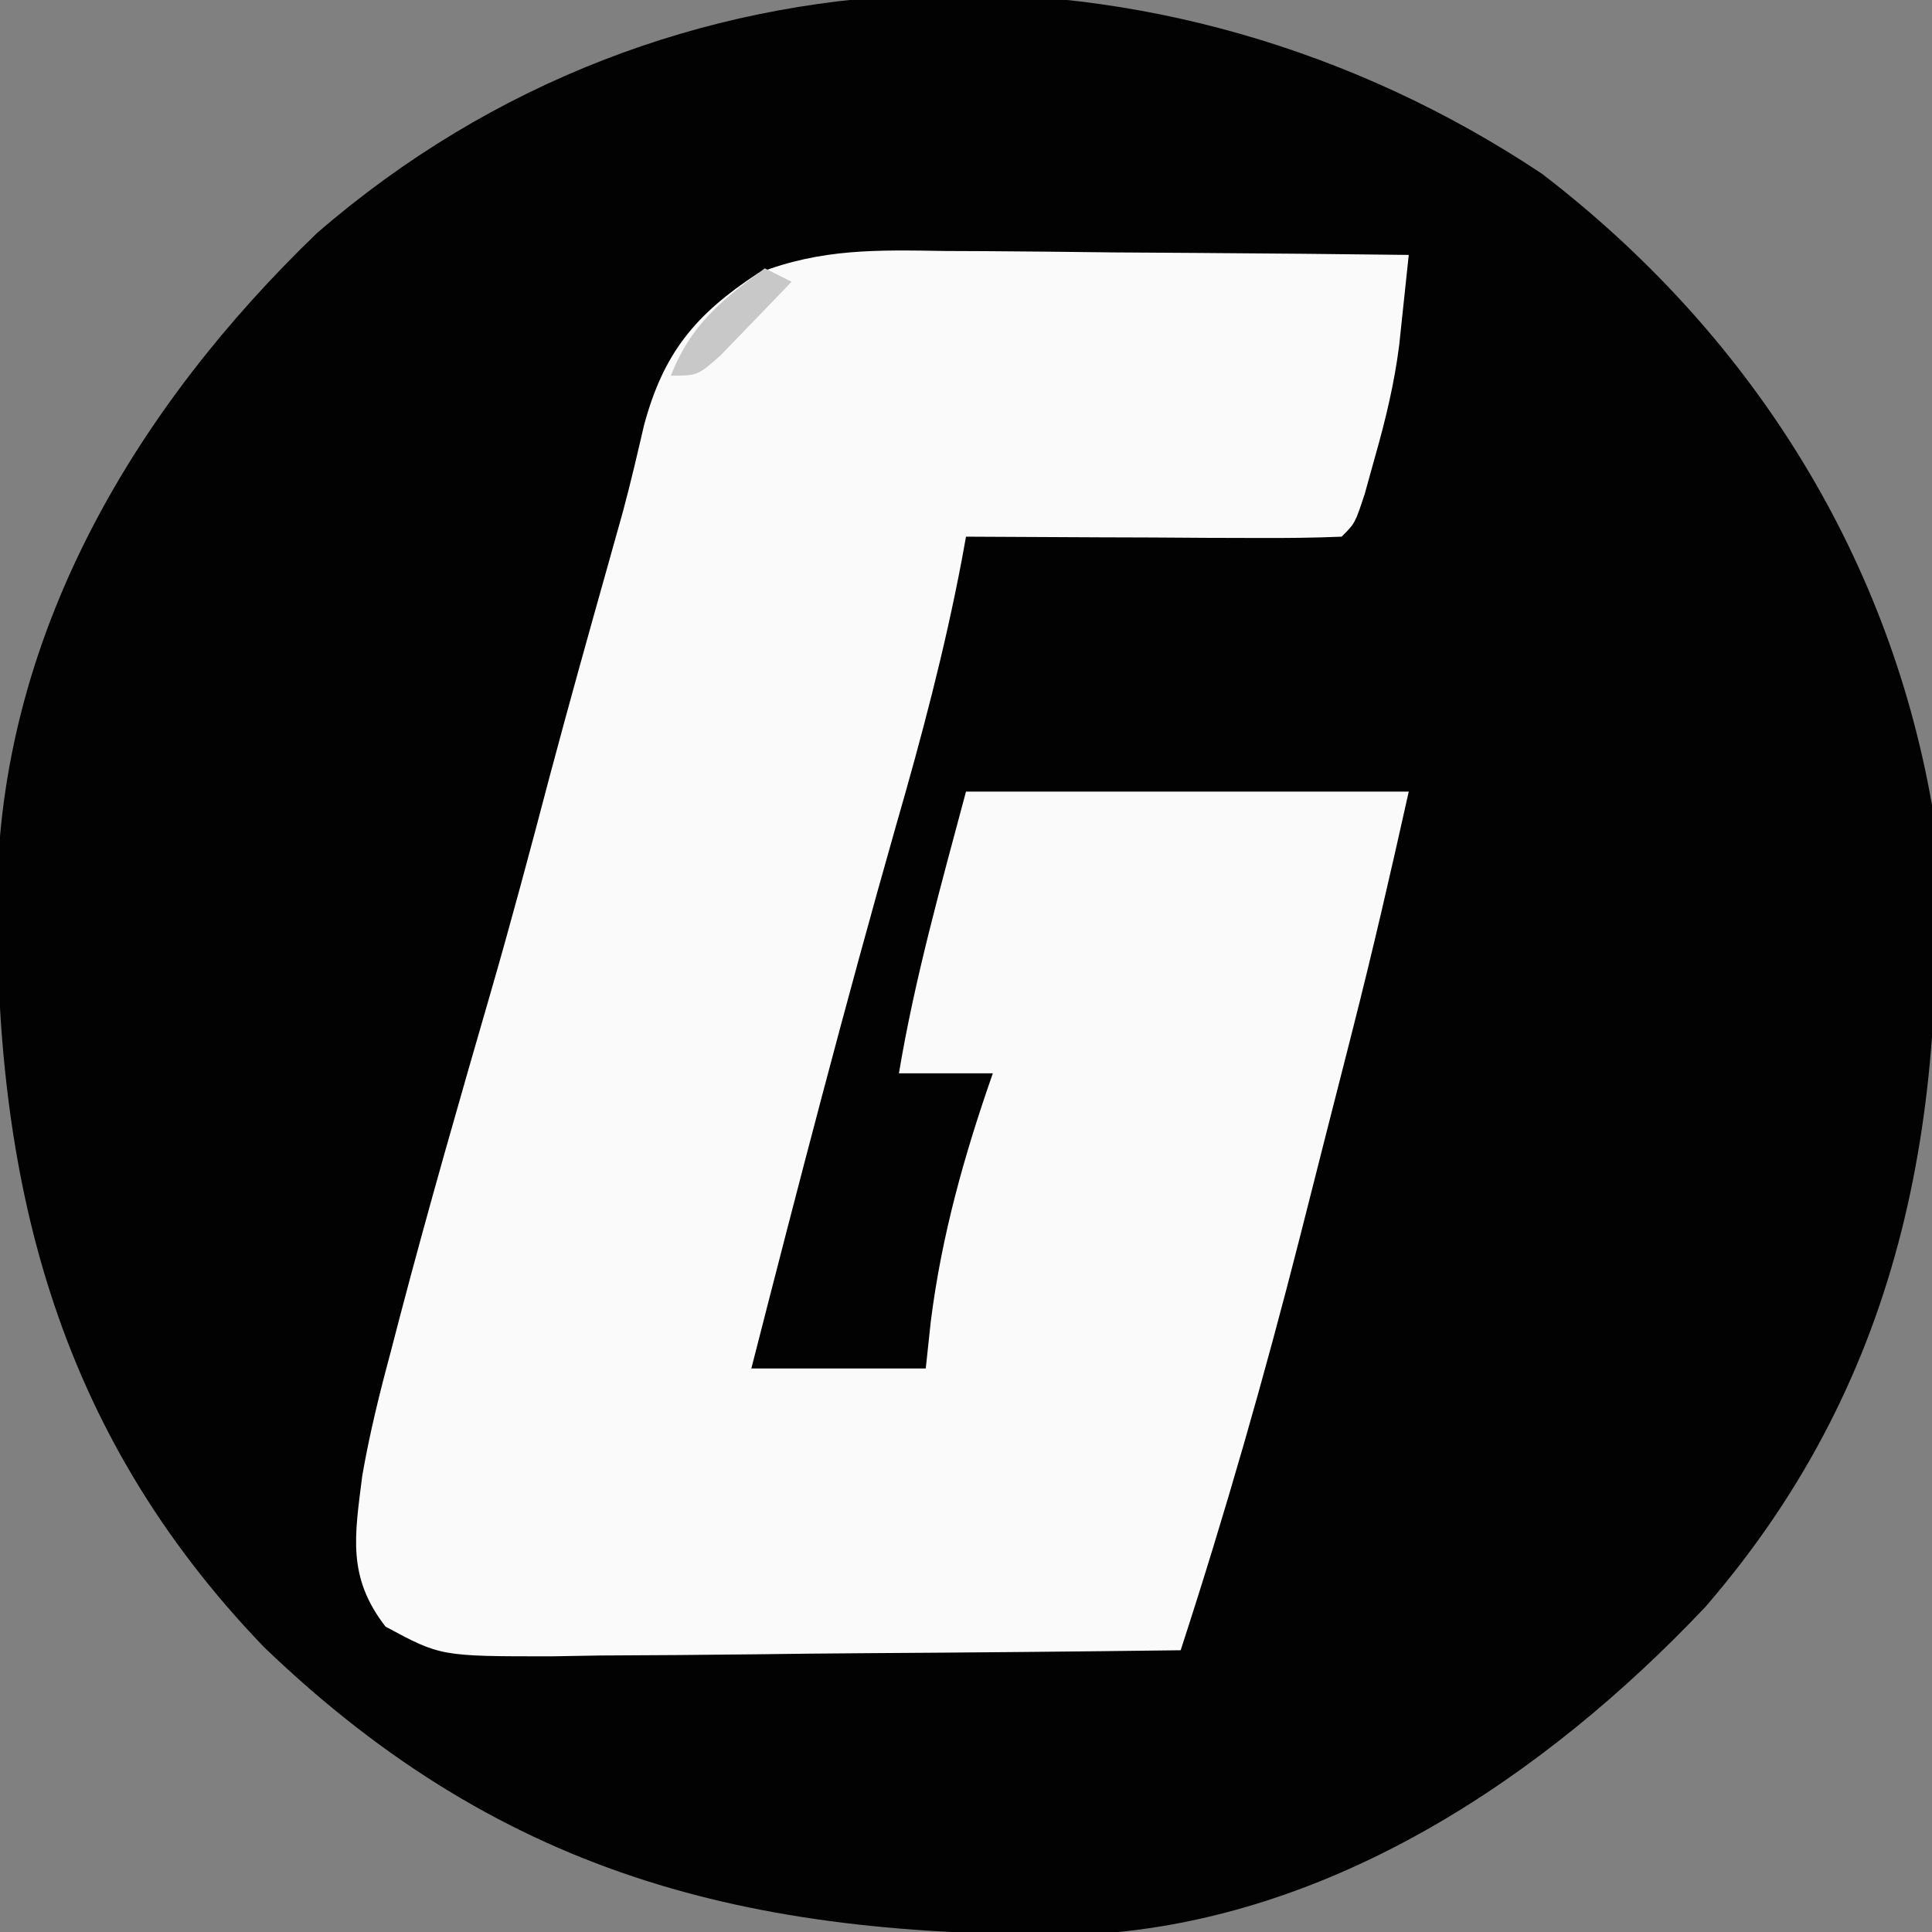
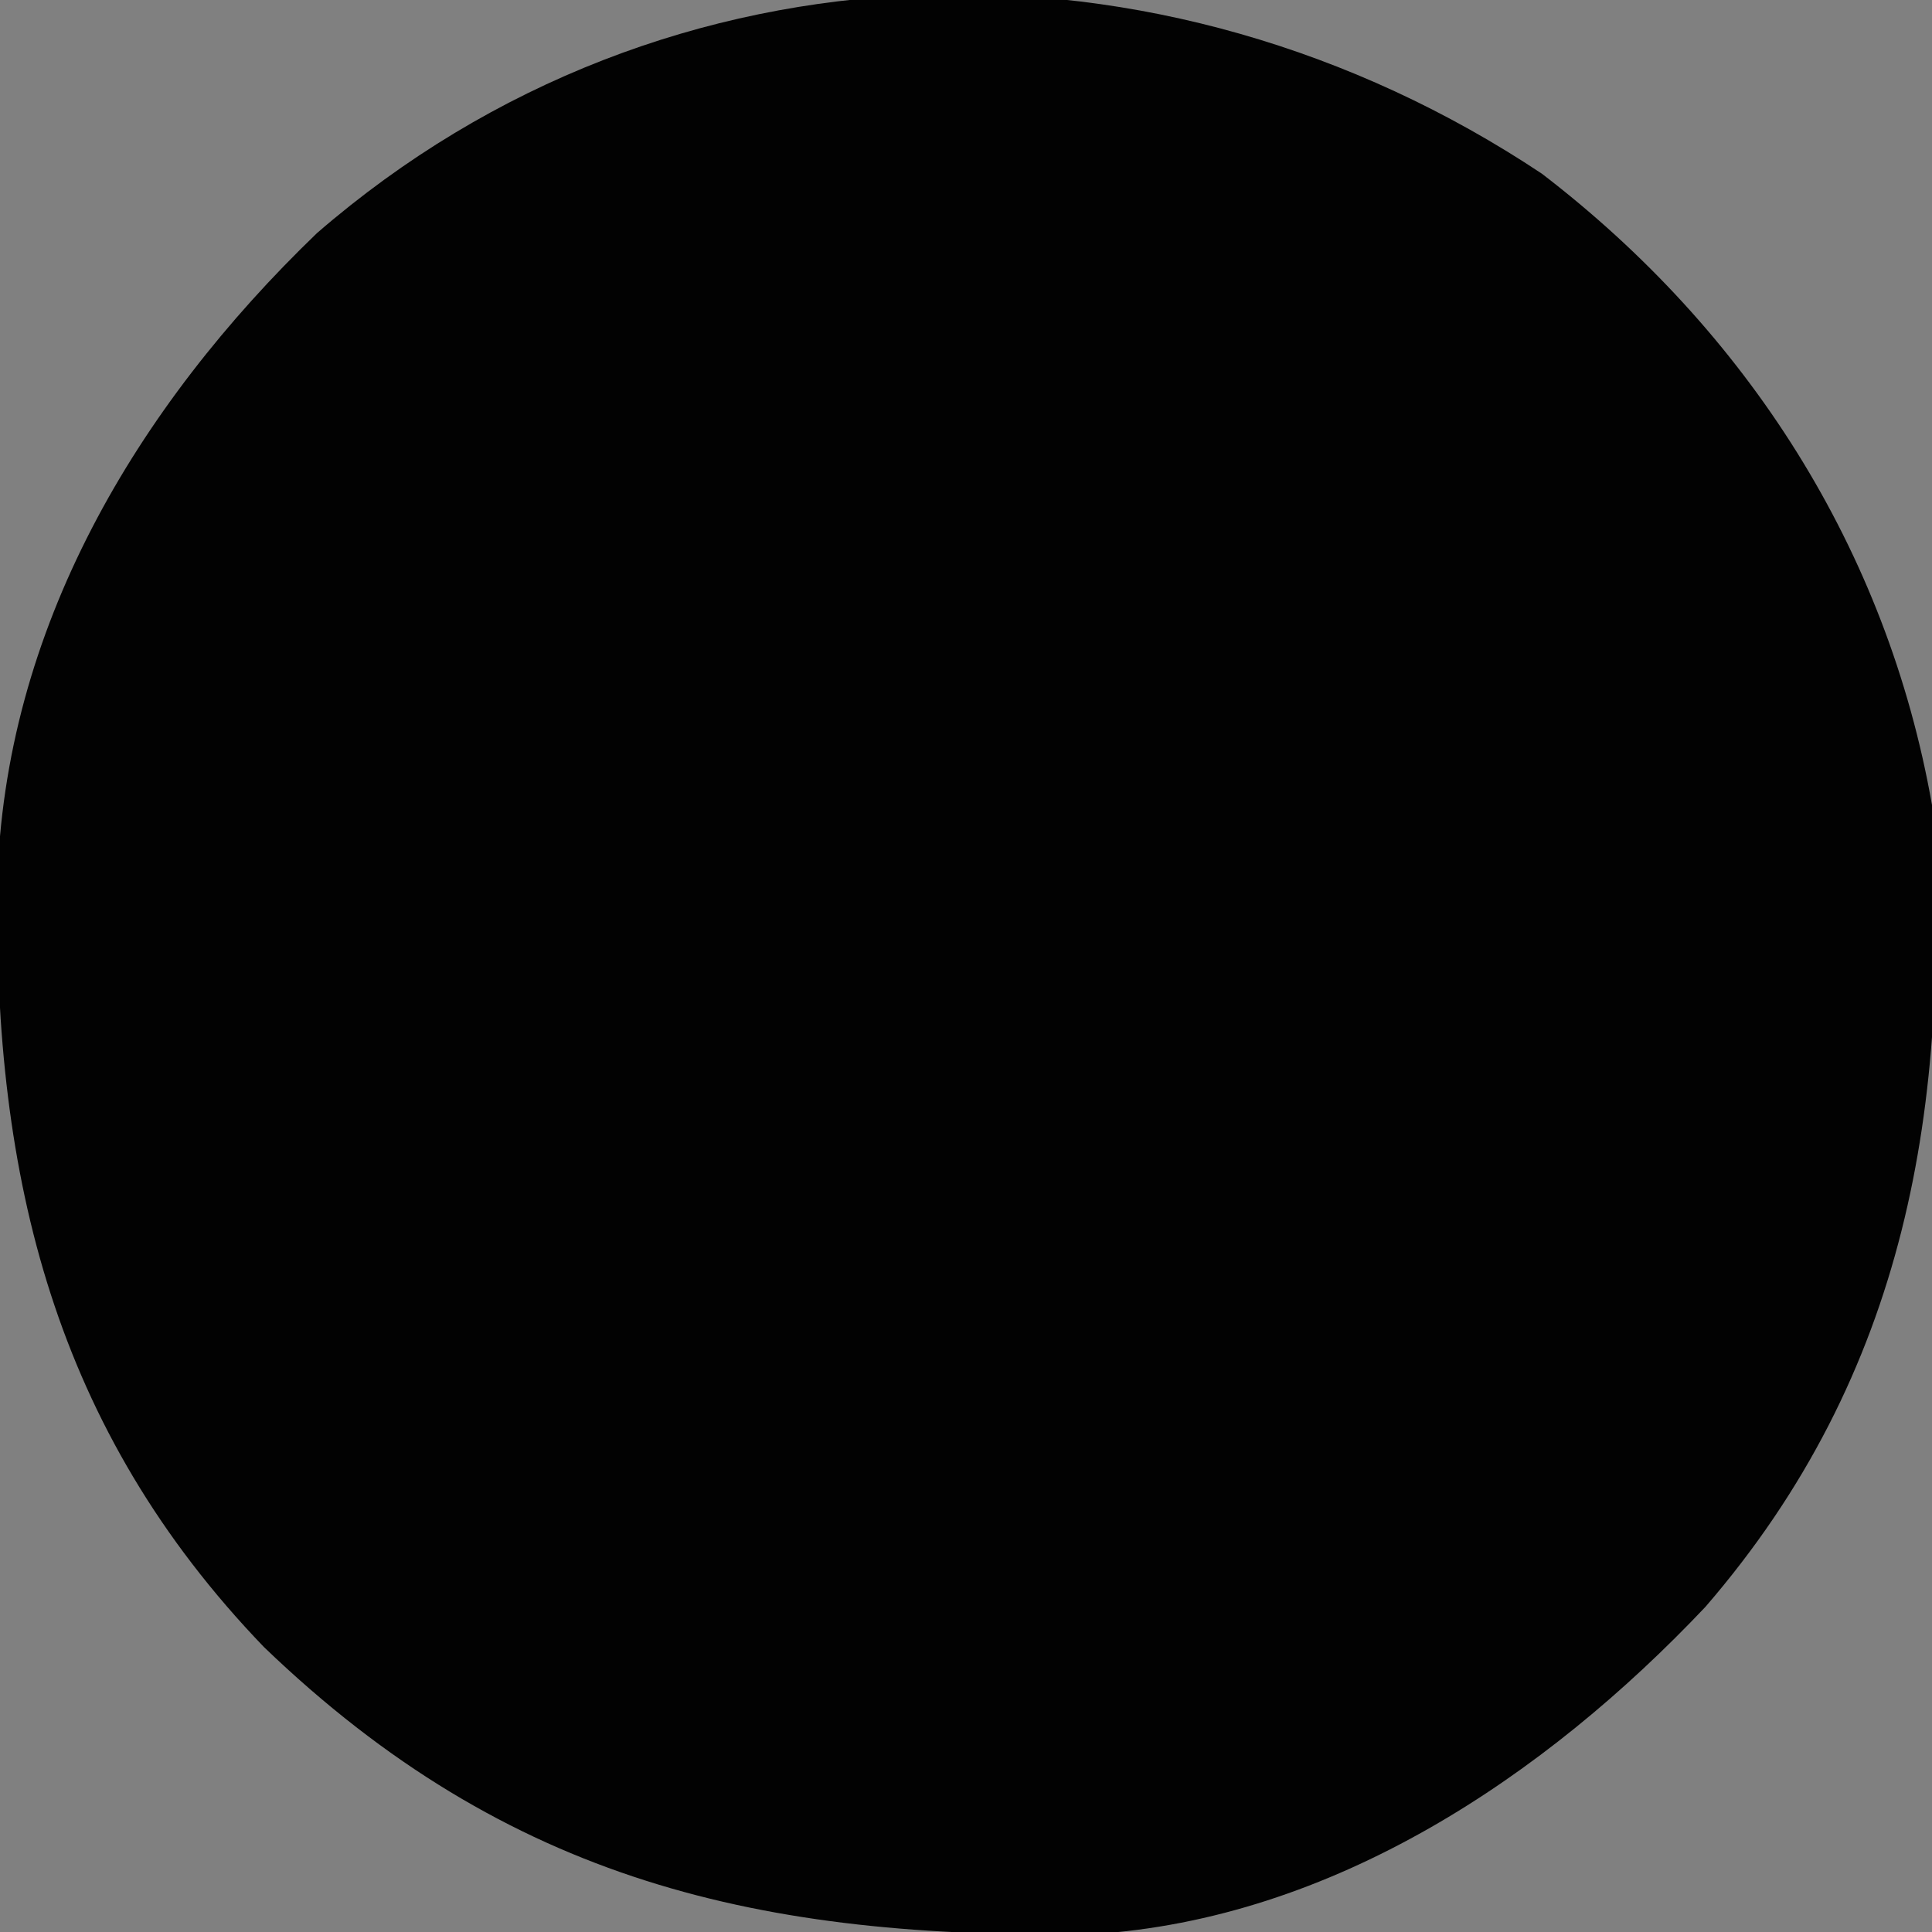
<svg xmlns="http://www.w3.org/2000/svg" version="1.1" width="144" height="144">
  <rect width="100%" height="100%" fill="#808080" stroke="none" />
  <path d="M0 0 C15.29 11.723 25.722 28 29.074 47.051 C30.472 69.439 27.236 89.405 12.184 106.82 C0.239 119.45 -15.6 130.094 -33.506 131.212 C-58.173 131.59 -77.032 127.33 -95.25 109.816 C-110.874 93.582 -115.392 74.827 -115.129 52.953 C-114.643 33.964 -104.757 17.376 -91.301 4.426 C-65.172 -18.216 -28.245 -18.817 0 0 Z " fill="#020202" transform="translate(114.926,12.949)" />
-   <path d="M0 0 C0.99 0.004 1.981 0.008 3.001 0.013 C6.149 0.03 9.297 0.067 12.445 0.105 C14.586 0.121 16.727 0.134 18.867 0.146 C24.102 0.179 29.336 0.23 34.57 0.293 C34.421 1.725 34.269 3.158 34.115 4.59 C33.989 5.786 33.989 5.786 33.859 7.007 C33.5 9.85 32.853 12.538 32.07 15.293 C31.812 16.221 31.555 17.149 31.289 18.105 C30.57 20.293 30.57 20.293 29.57 21.293 C27.498 21.381 25.422 21.4 23.348 21.391 C22.088 21.387 20.828 21.384 19.529 21.381 C18.189 21.373 16.848 21.364 15.508 21.355 C14.163 21.35 12.819 21.346 11.475 21.342 C8.173 21.33 4.872 21.313 1.57 21.293 C1.463 21.882 1.356 22.471 1.245 23.078 C-0.023 29.746 -1.735 36.213 -3.617 42.73 C-7.451 56.193 -10.963 69.732 -14.43 83.293 C-10.14 83.293 -5.85 83.293 -1.43 83.293 C-1.244 81.56 -1.244 81.56 -1.055 79.793 C-0.252 73.394 1.442 67.375 3.57 61.293 C1.26 61.293 -1.05 61.293 -3.43 61.293 C-2.247 54.195 -0.284 47.246 1.57 40.293 C12.46 40.293 23.35 40.293 34.57 40.293 C33.242 46.27 31.874 52.211 30.363 58.141 C30.156 58.956 29.949 59.771 29.735 60.61 C29.298 62.326 28.86 64.041 28.422 65.756 C27.766 68.324 27.116 70.893 26.467 73.463 C23.822 83.852 20.889 94.099 17.57 104.293 C9.687 104.394 1.803 104.464 -6.081 104.513 C-8.763 104.531 -11.445 104.558 -14.127 104.595 C-17.982 104.643 -21.836 104.666 -25.691 104.684 C-26.891 104.704 -28.09 104.725 -29.325 104.746 C-37.586 104.748 -37.586 104.748 -41.698 102.529 C-44.566 98.826 -43.992 95.776 -43.43 91.293 C-42.887 88.158 -42.134 85.114 -41.305 82.043 C-41.082 81.187 -40.86 80.332 -40.631 79.45 C-38.497 71.328 -36.173 63.258 -33.836 55.191 C-32.288 49.834 -30.853 44.452 -29.434 39.059 C-28.059 33.904 -26.624 28.767 -25.179 23.632 C-24.981 22.923 -24.783 22.215 -24.578 21.484 C-24.384 20.792 -24.19 20.099 -23.99 19.386 C-23.419 17.255 -22.92 15.114 -22.422 12.965 C-20.975 7.611 -18.625 4.73 -13.91 1.643 C-9.185 -0.19 -5.022 -0.082 0 0 Z " fill="#FAFAFA" transform="translate(70.43,18.707)" />
-   <path d="M0 0 C0.66 0.33 1.32 0.66 2 1 C0.881 2.173 -0.245 3.338 -1.375 4.5 C-2.001 5.15 -2.628 5.799 -3.273 6.469 C-5 8 -5 8 -7 8 C-5.509 4.205 -3.243 2.39 0 0 Z " fill="#C8C8C8" transform="translate(57,20)" />
</svg>